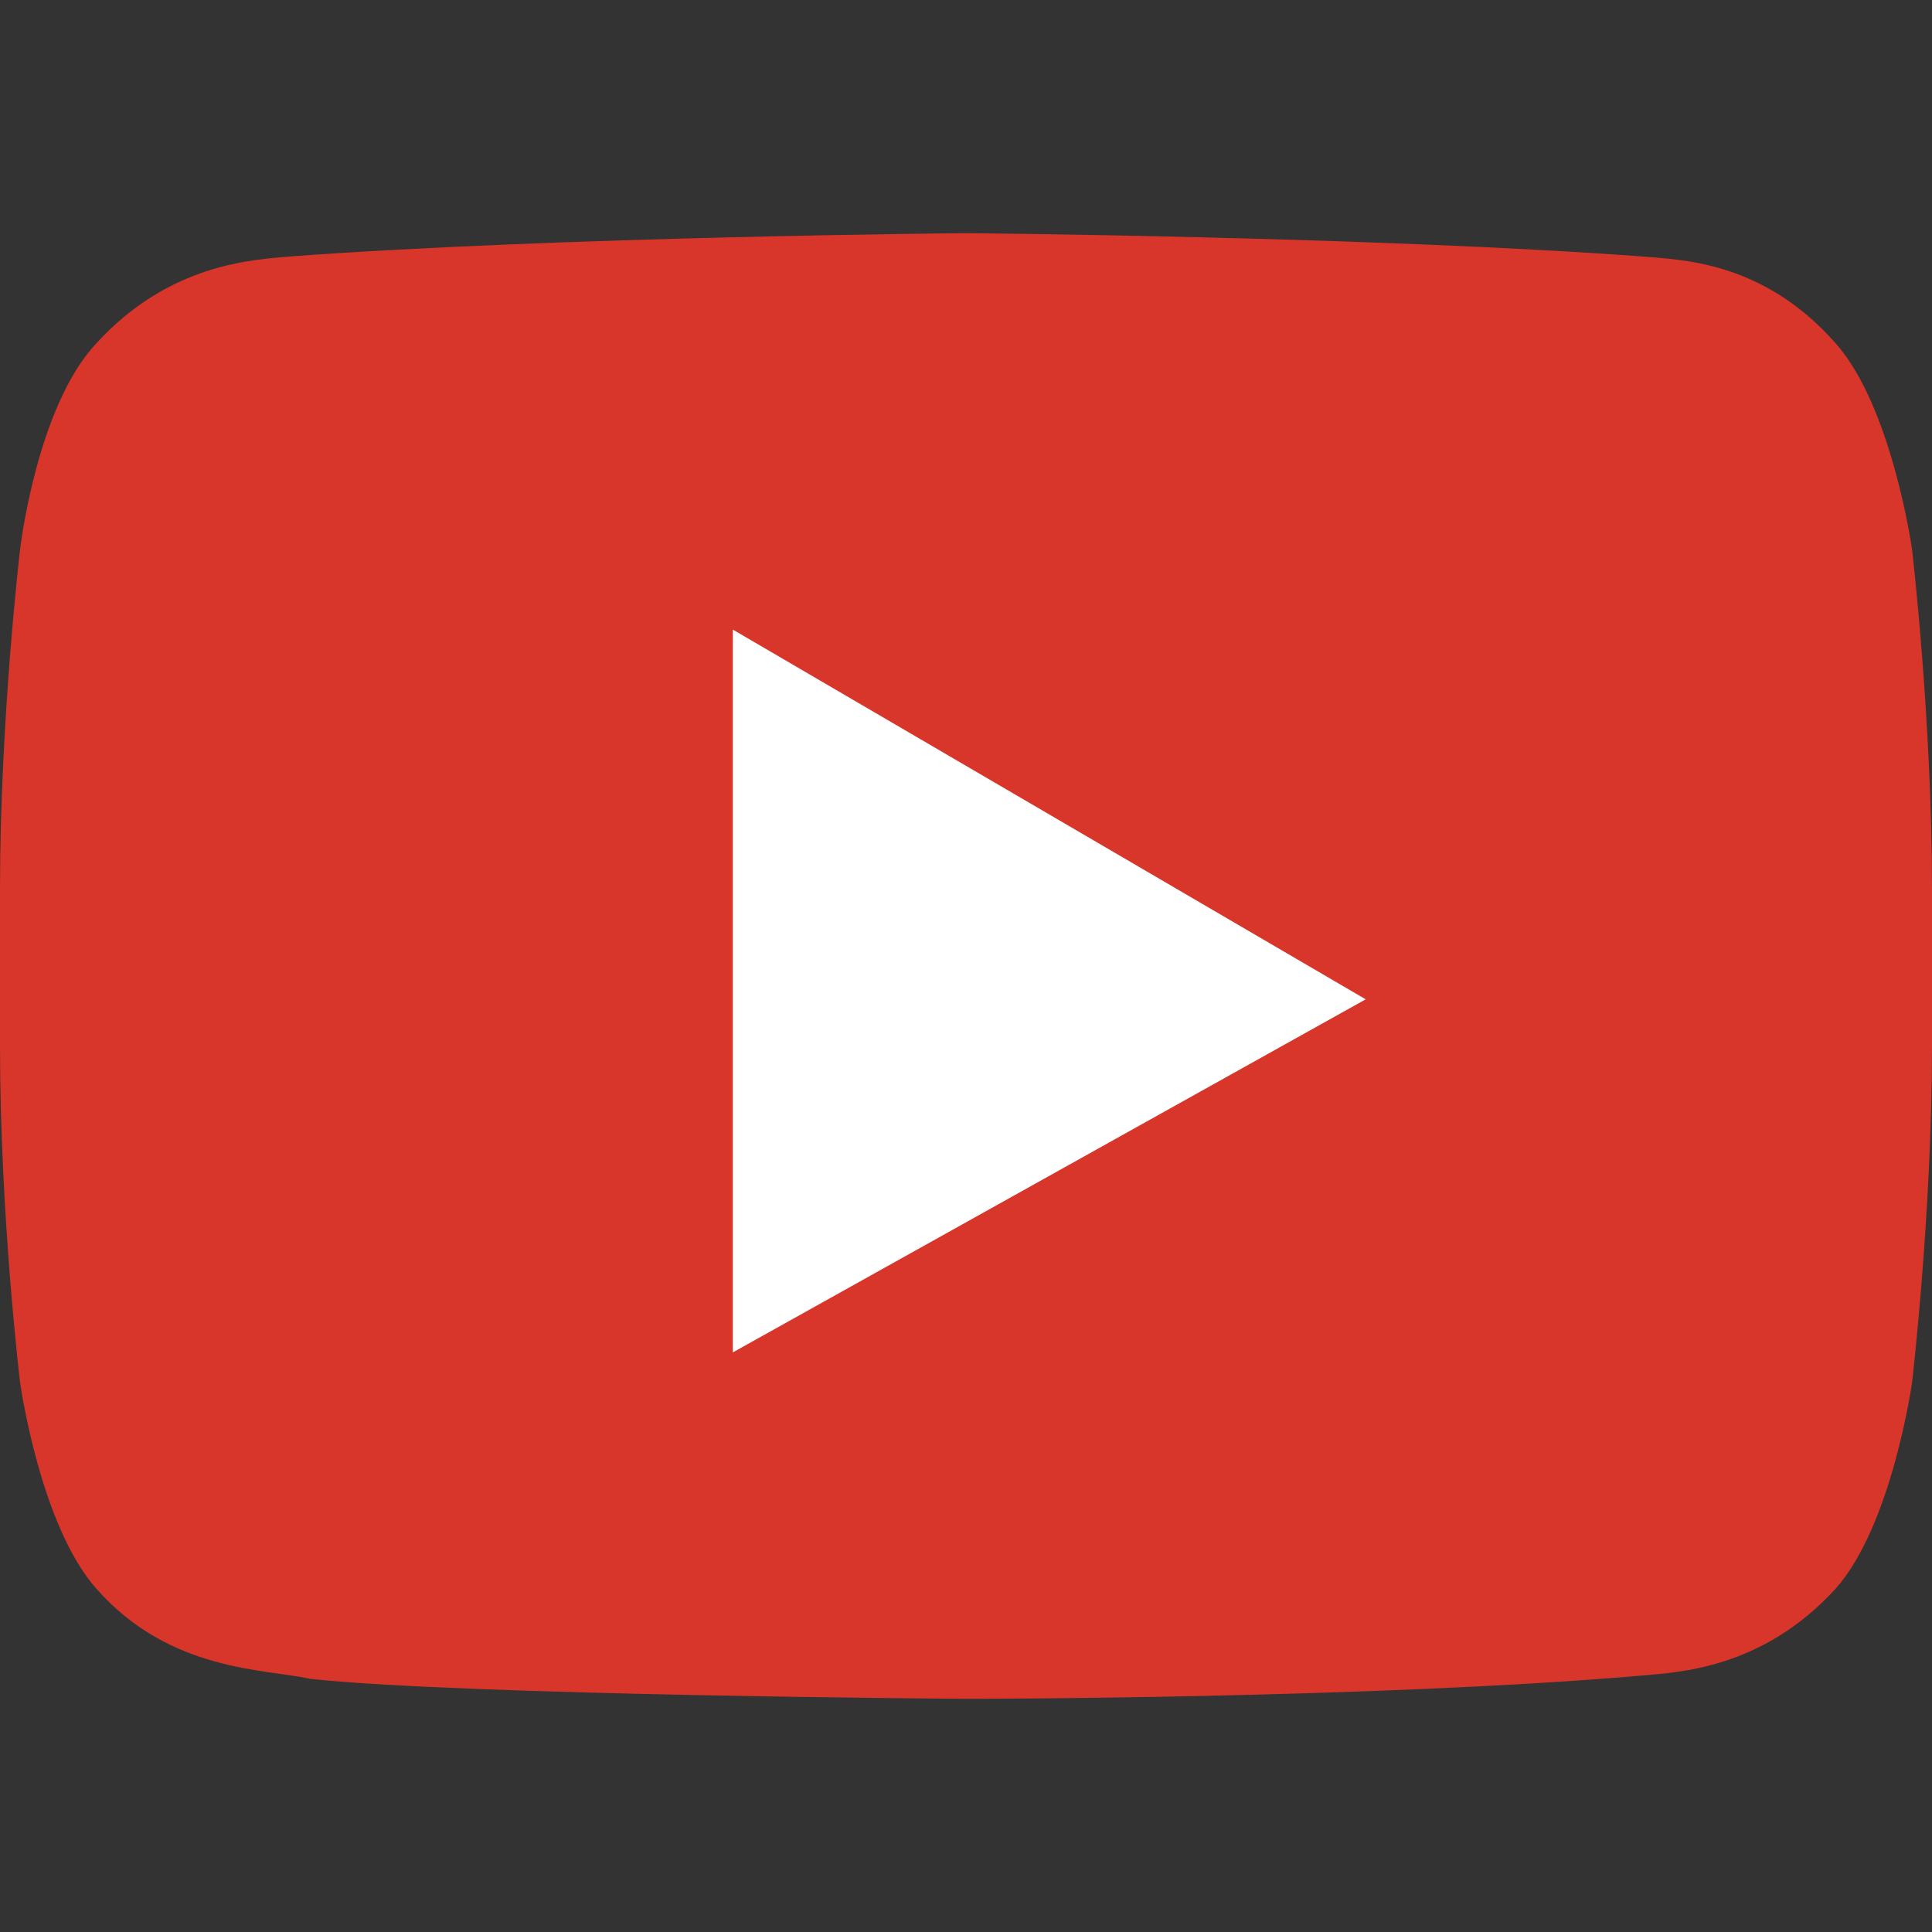
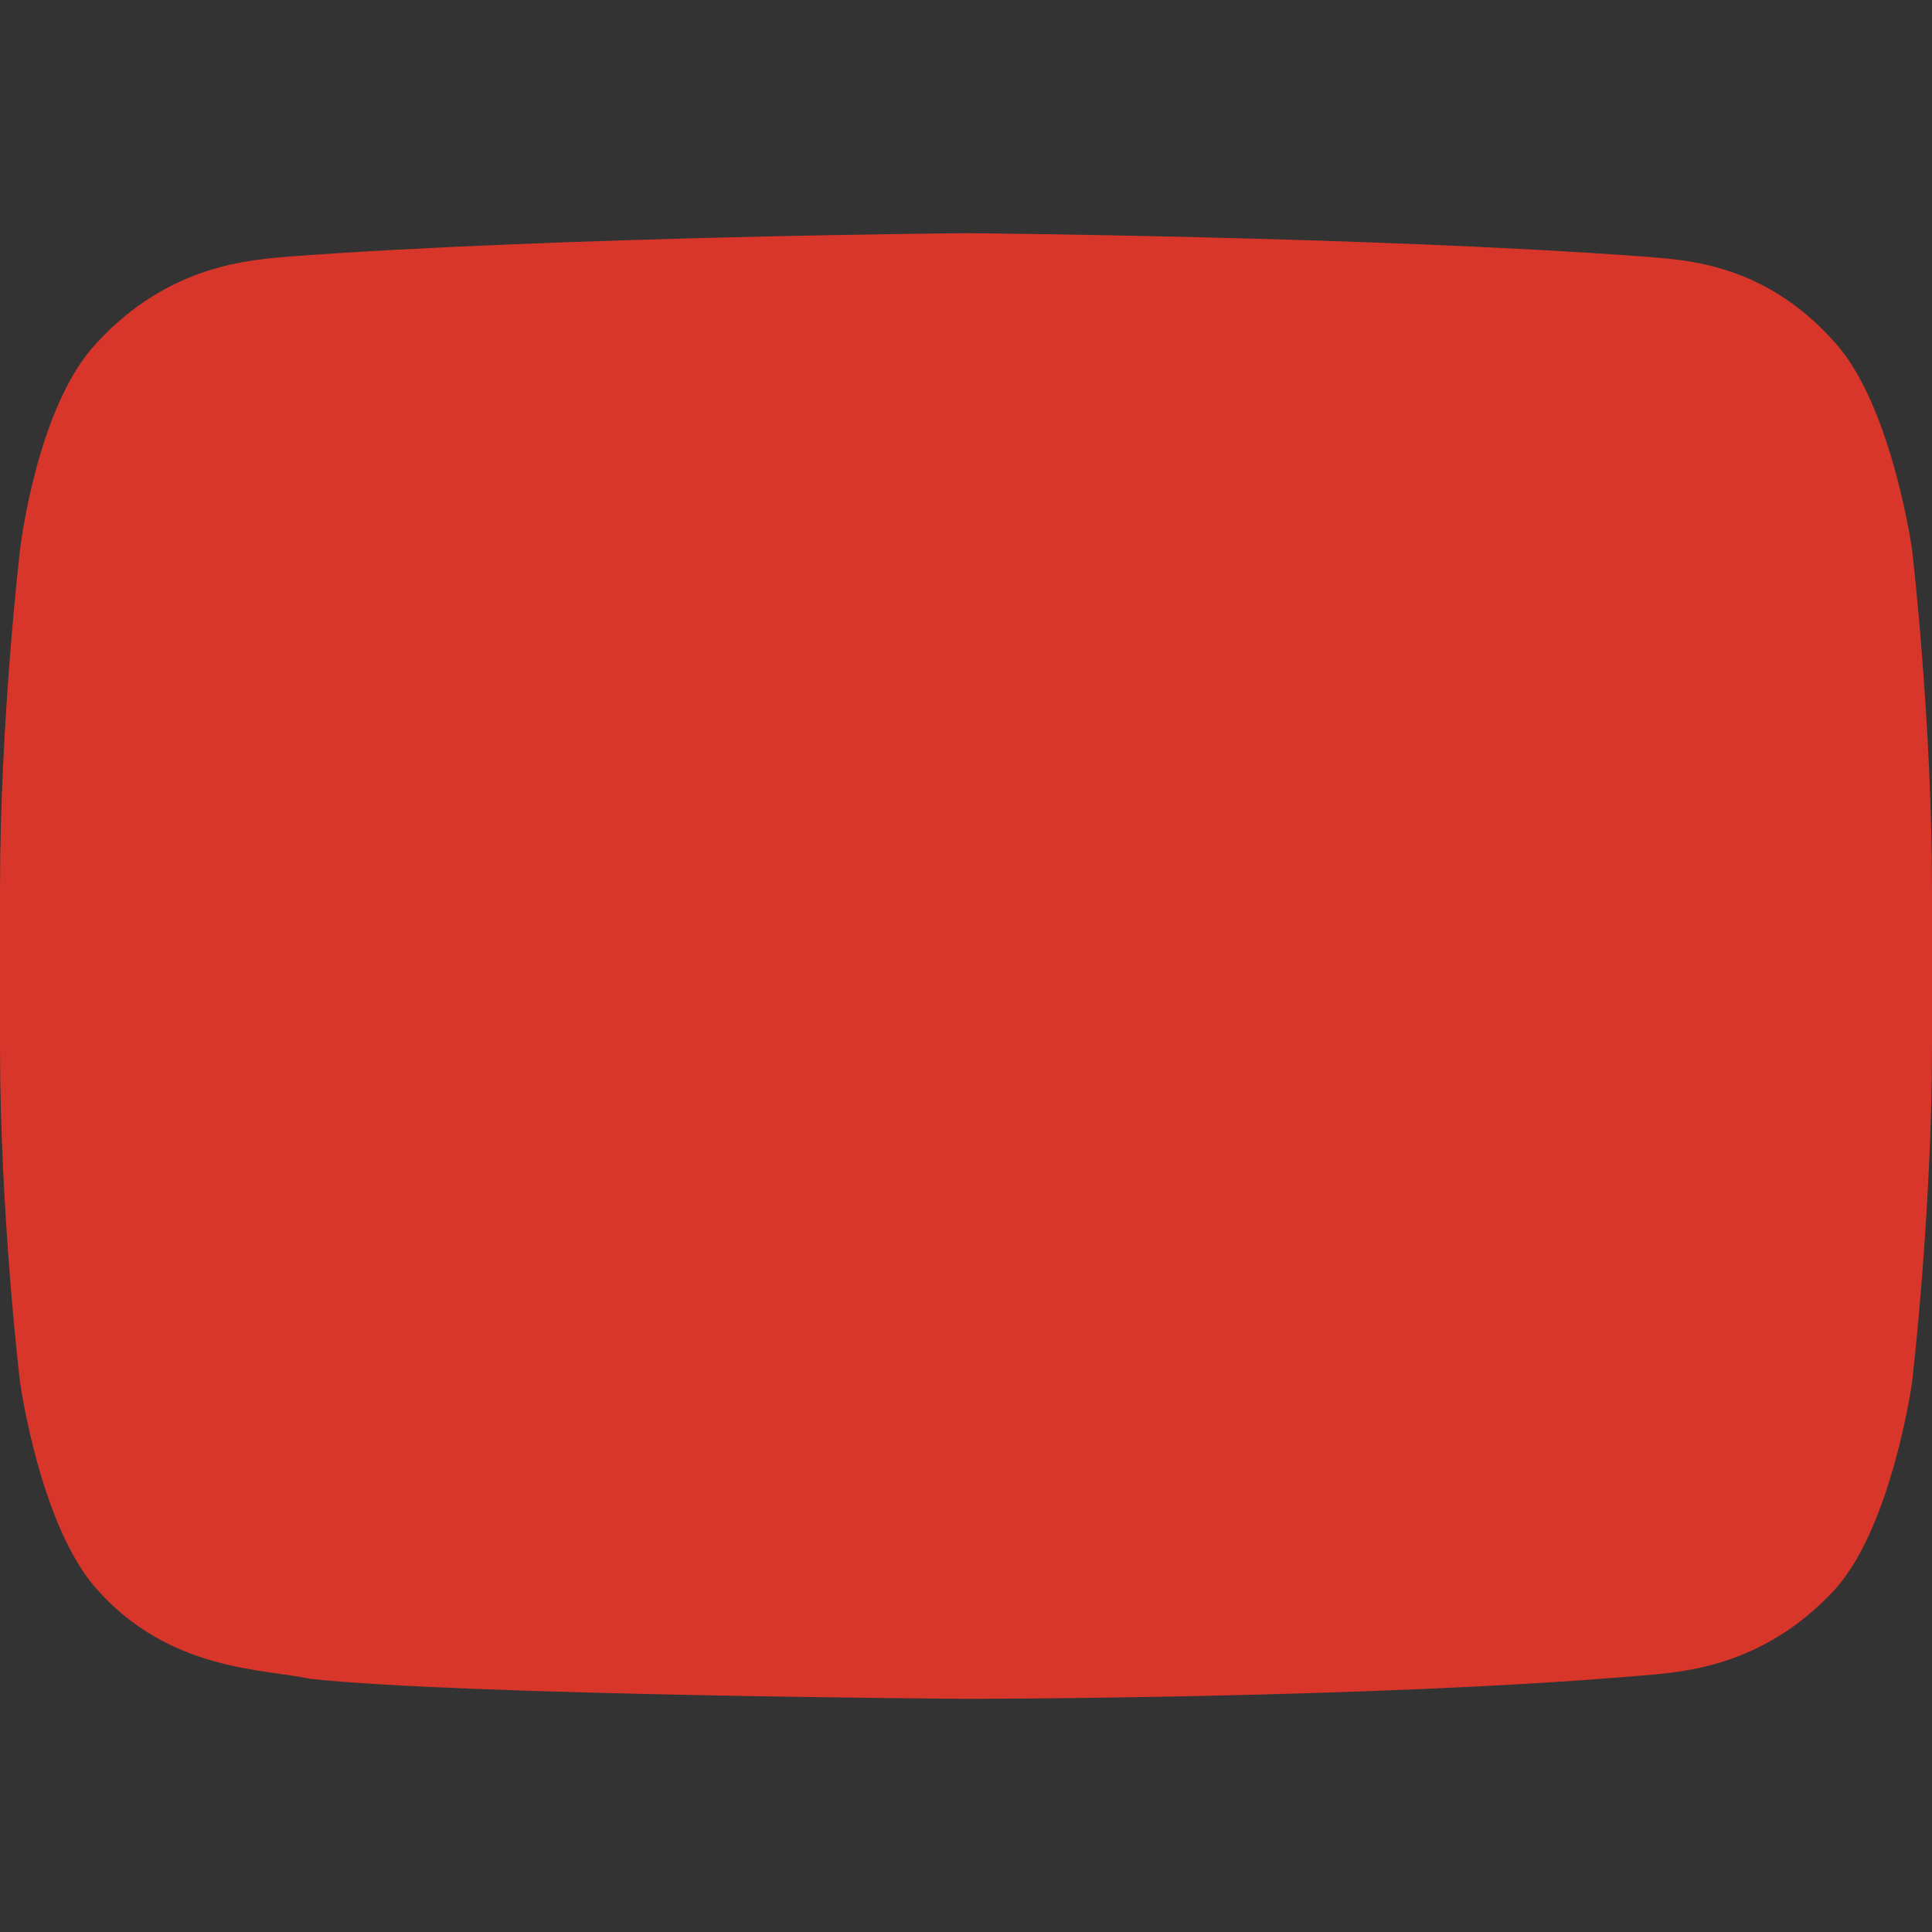
<svg xmlns="http://www.w3.org/2000/svg" width="16" height="16" viewBox="0 0 16 16" fill="none">
  <rect x="0" y="0" width="16" height="16" fill="#333333" stroke="none" />
  <path d="M15.835 4.552C15.835 4.552 15.669 3.365 15.2 2.841C14.593 2.152 13.903 2.152 13.6 2.124C11.366 1.959 8 1.931 8 1.931C8 1.931 4.634 1.959 2.4 2.124C2.097 2.152 1.407 2.179 0.8 2.841C0.303 3.366 0.166 4.552 0.166 4.552C0.166 4.552 0 5.959 0 7.366V8.662C0 10.069 0.166 11.448 0.166 11.448C0.166 11.448 0.331 12.634 0.8 13.159C1.407 13.848 2.207 13.821 2.566 13.903C3.834 14.041 8 14.069 8 14.069C8 14.069 11.366 14.069 13.6 13.876C13.903 13.848 14.593 13.821 15.2 13.159C15.669 12.634 15.835 11.448 15.835 11.448C15.835 11.448 16 10.041 16 8.662V7.365C16 5.959 15.835 4.552 15.835 4.552Z" fill="#D8362A" />
-   <path d="M6.069 5.214V11.2L11.31 8.276L6.069 5.214Z" fill="white" />
</svg>